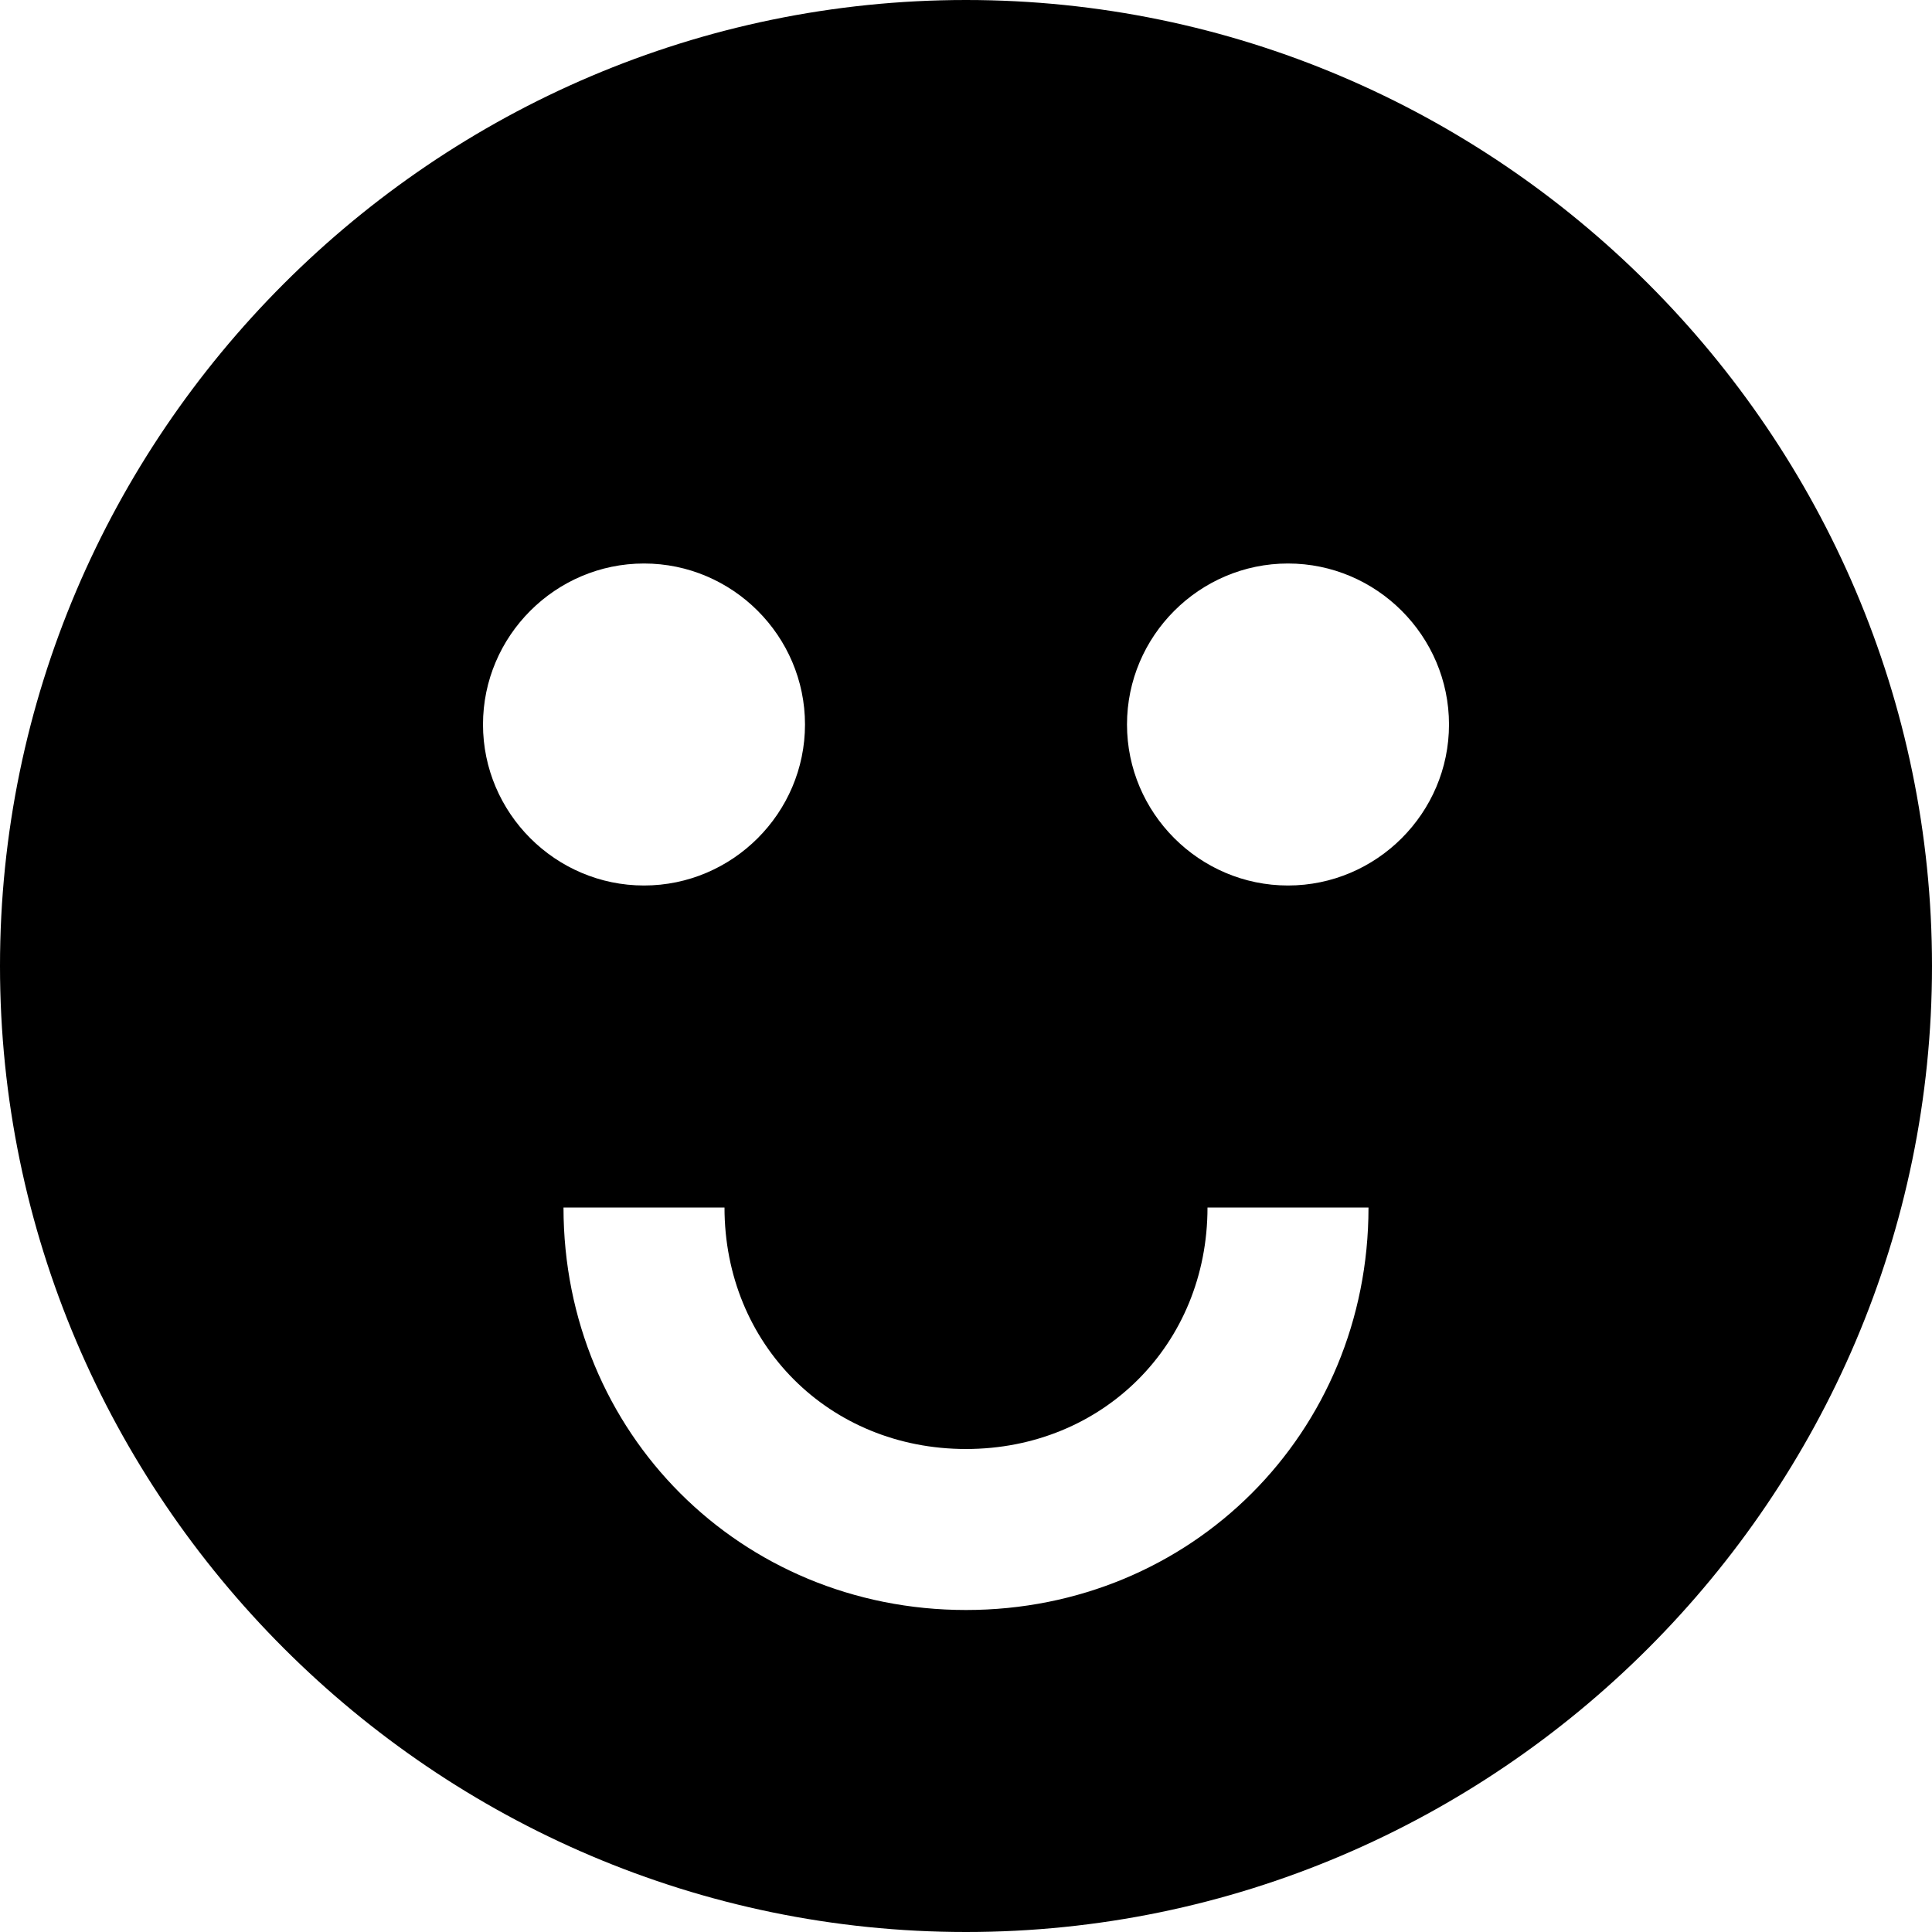
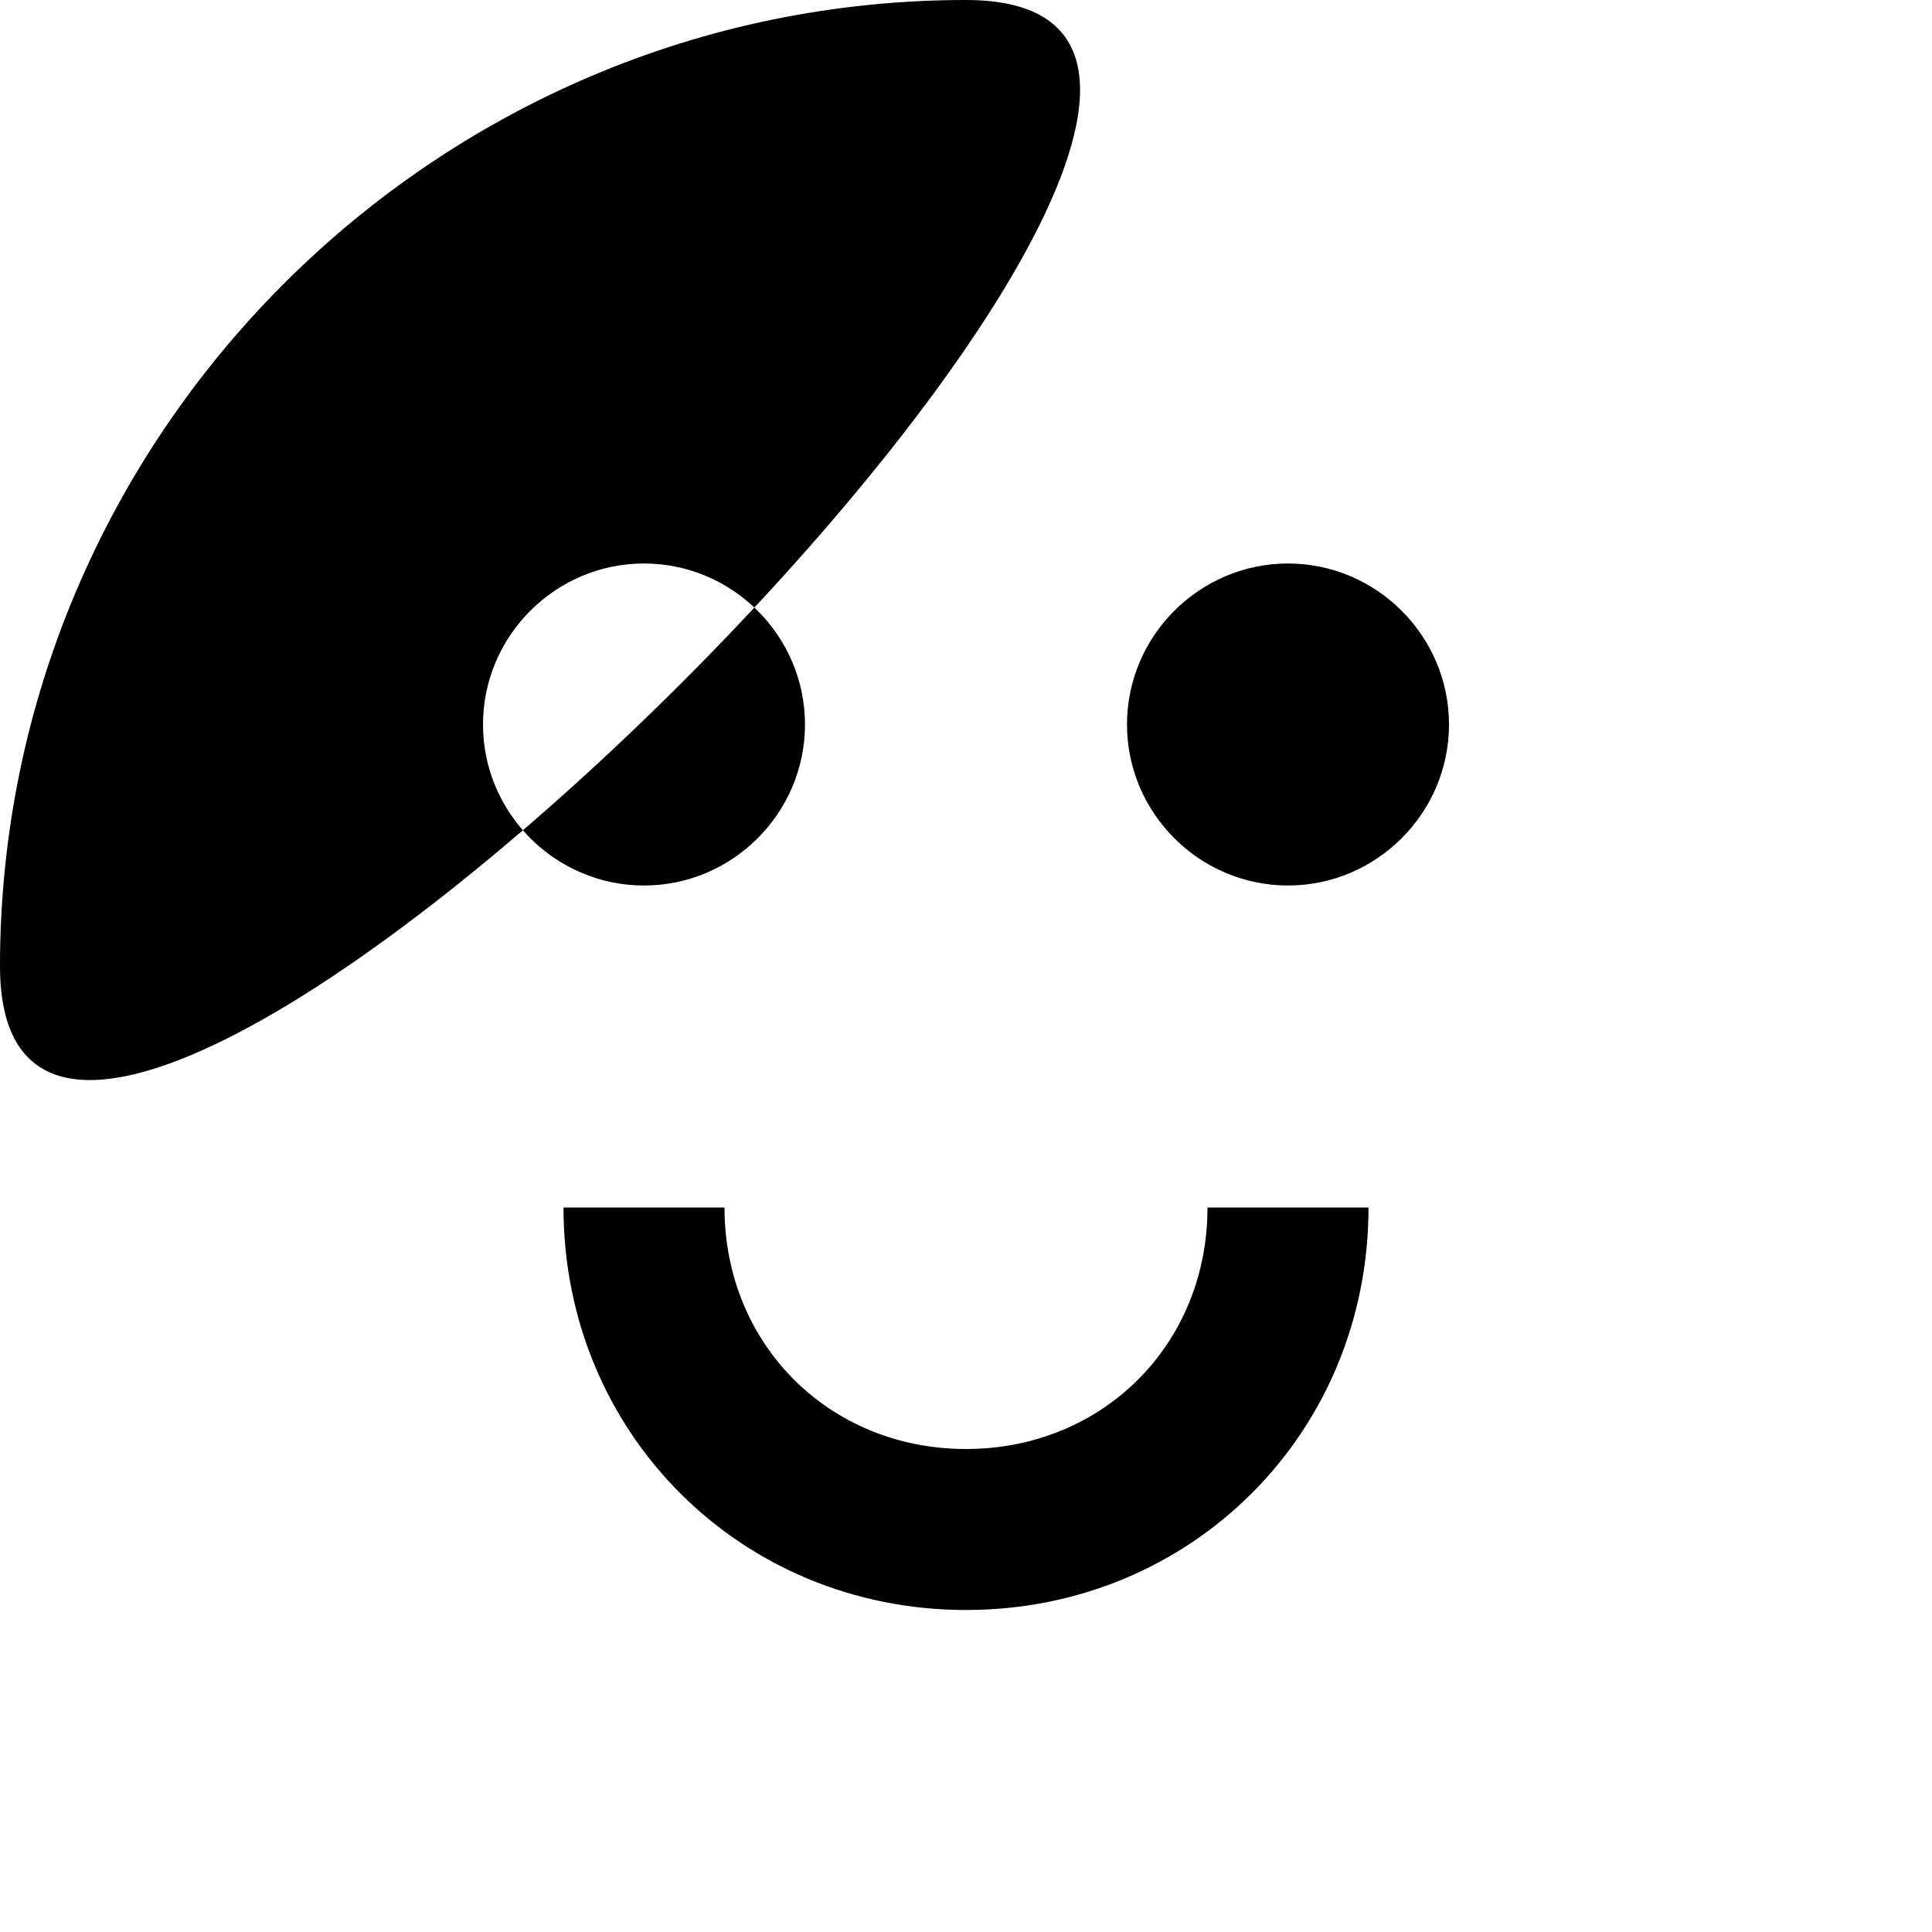
<svg xmlns="http://www.w3.org/2000/svg" id="nc_icon" xml:space="preserve" viewBox="0 0 24 24">
-   <path fill="currentColor" d="M12 0C5.4 0 0 5.4 0 12s5.4 12 12 12 12-5.4 12-12S18.6 0 12 0zM6 9c0-1.1.9-2 2-2s2 .9 2 2-.9 2-2 2-2-.9-2-2zm11 6c0 2.8-2.2 5-5 5s-5-2.2-5-5h2c0 1.7 1.3 3 3 3s3-1.3 3-3h2zm-1-4c-1.1 0-2-.9-2-2s.9-2 2-2 2 .9 2 2-.9 2-2 2z" class="nc-icon-wrapper" />
+   <path fill="currentColor" d="M12 0C5.4 0 0 5.4 0 12S18.6 0 12 0zM6 9c0-1.1.9-2 2-2s2 .9 2 2-.9 2-2 2-2-.9-2-2zm11 6c0 2.8-2.2 5-5 5s-5-2.2-5-5h2c0 1.7 1.3 3 3 3s3-1.3 3-3h2zm-1-4c-1.1 0-2-.9-2-2s.9-2 2-2 2 .9 2 2-.9 2-2 2z" class="nc-icon-wrapper" />
</svg>